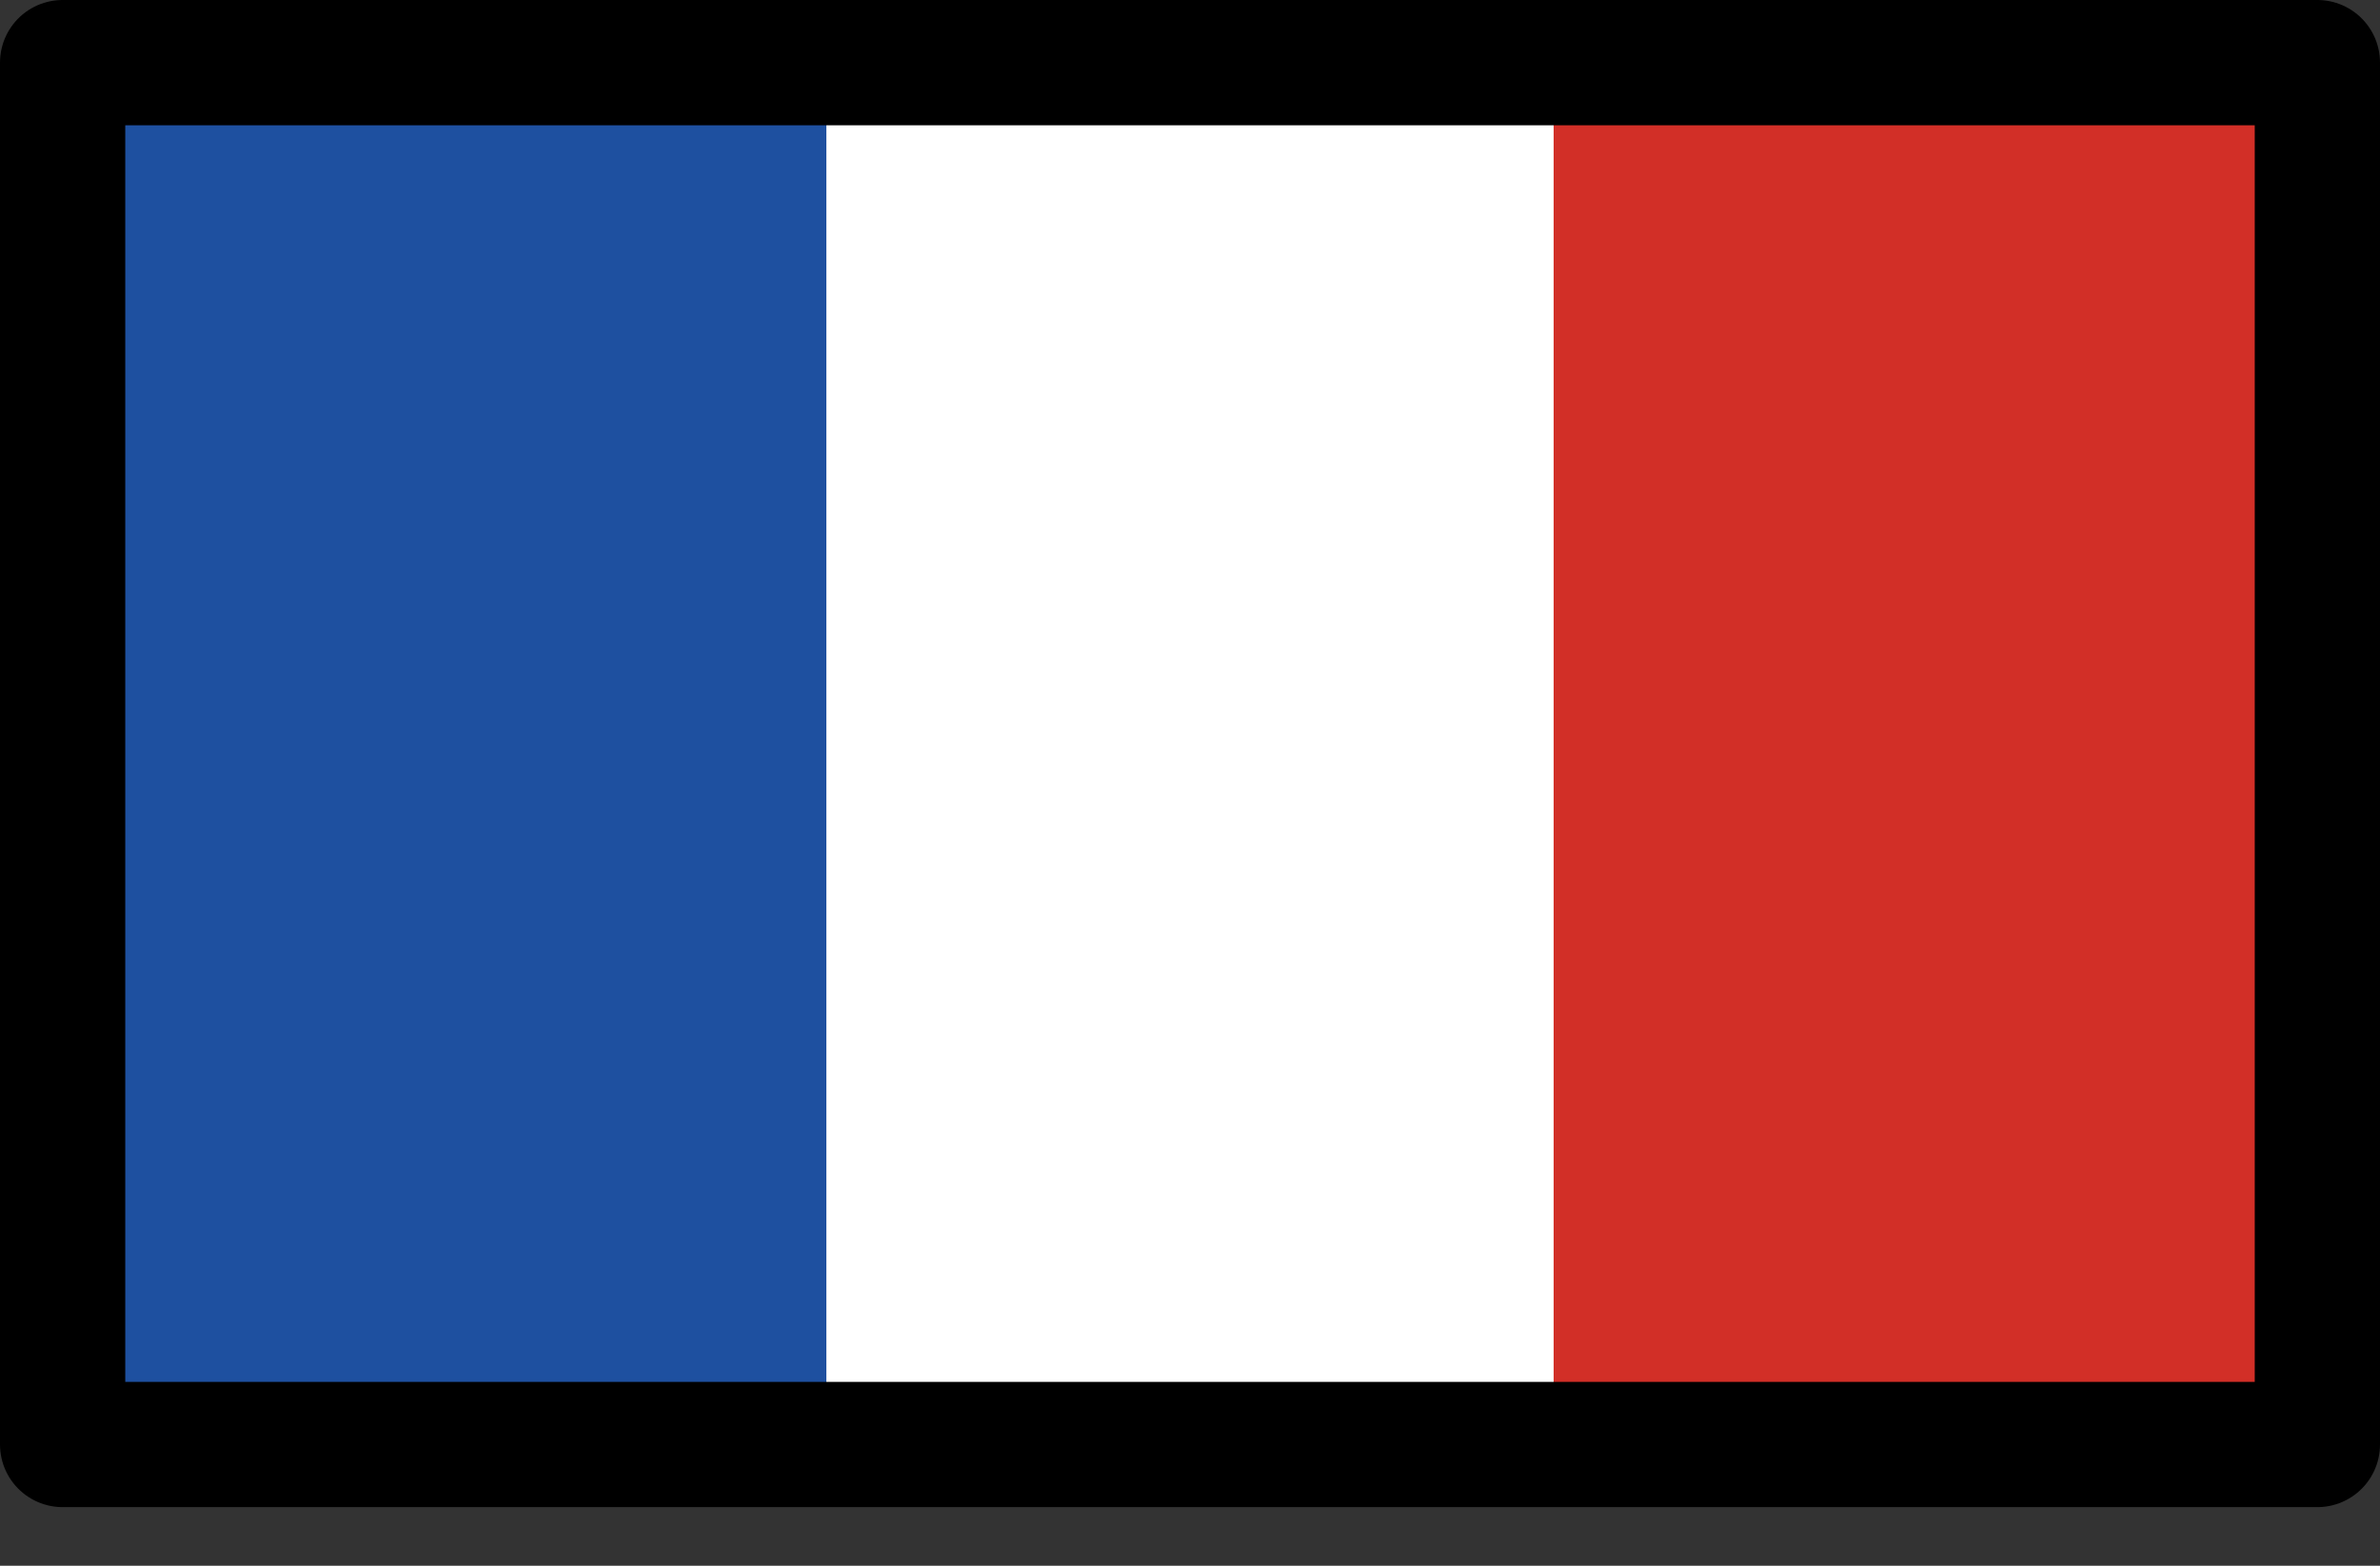
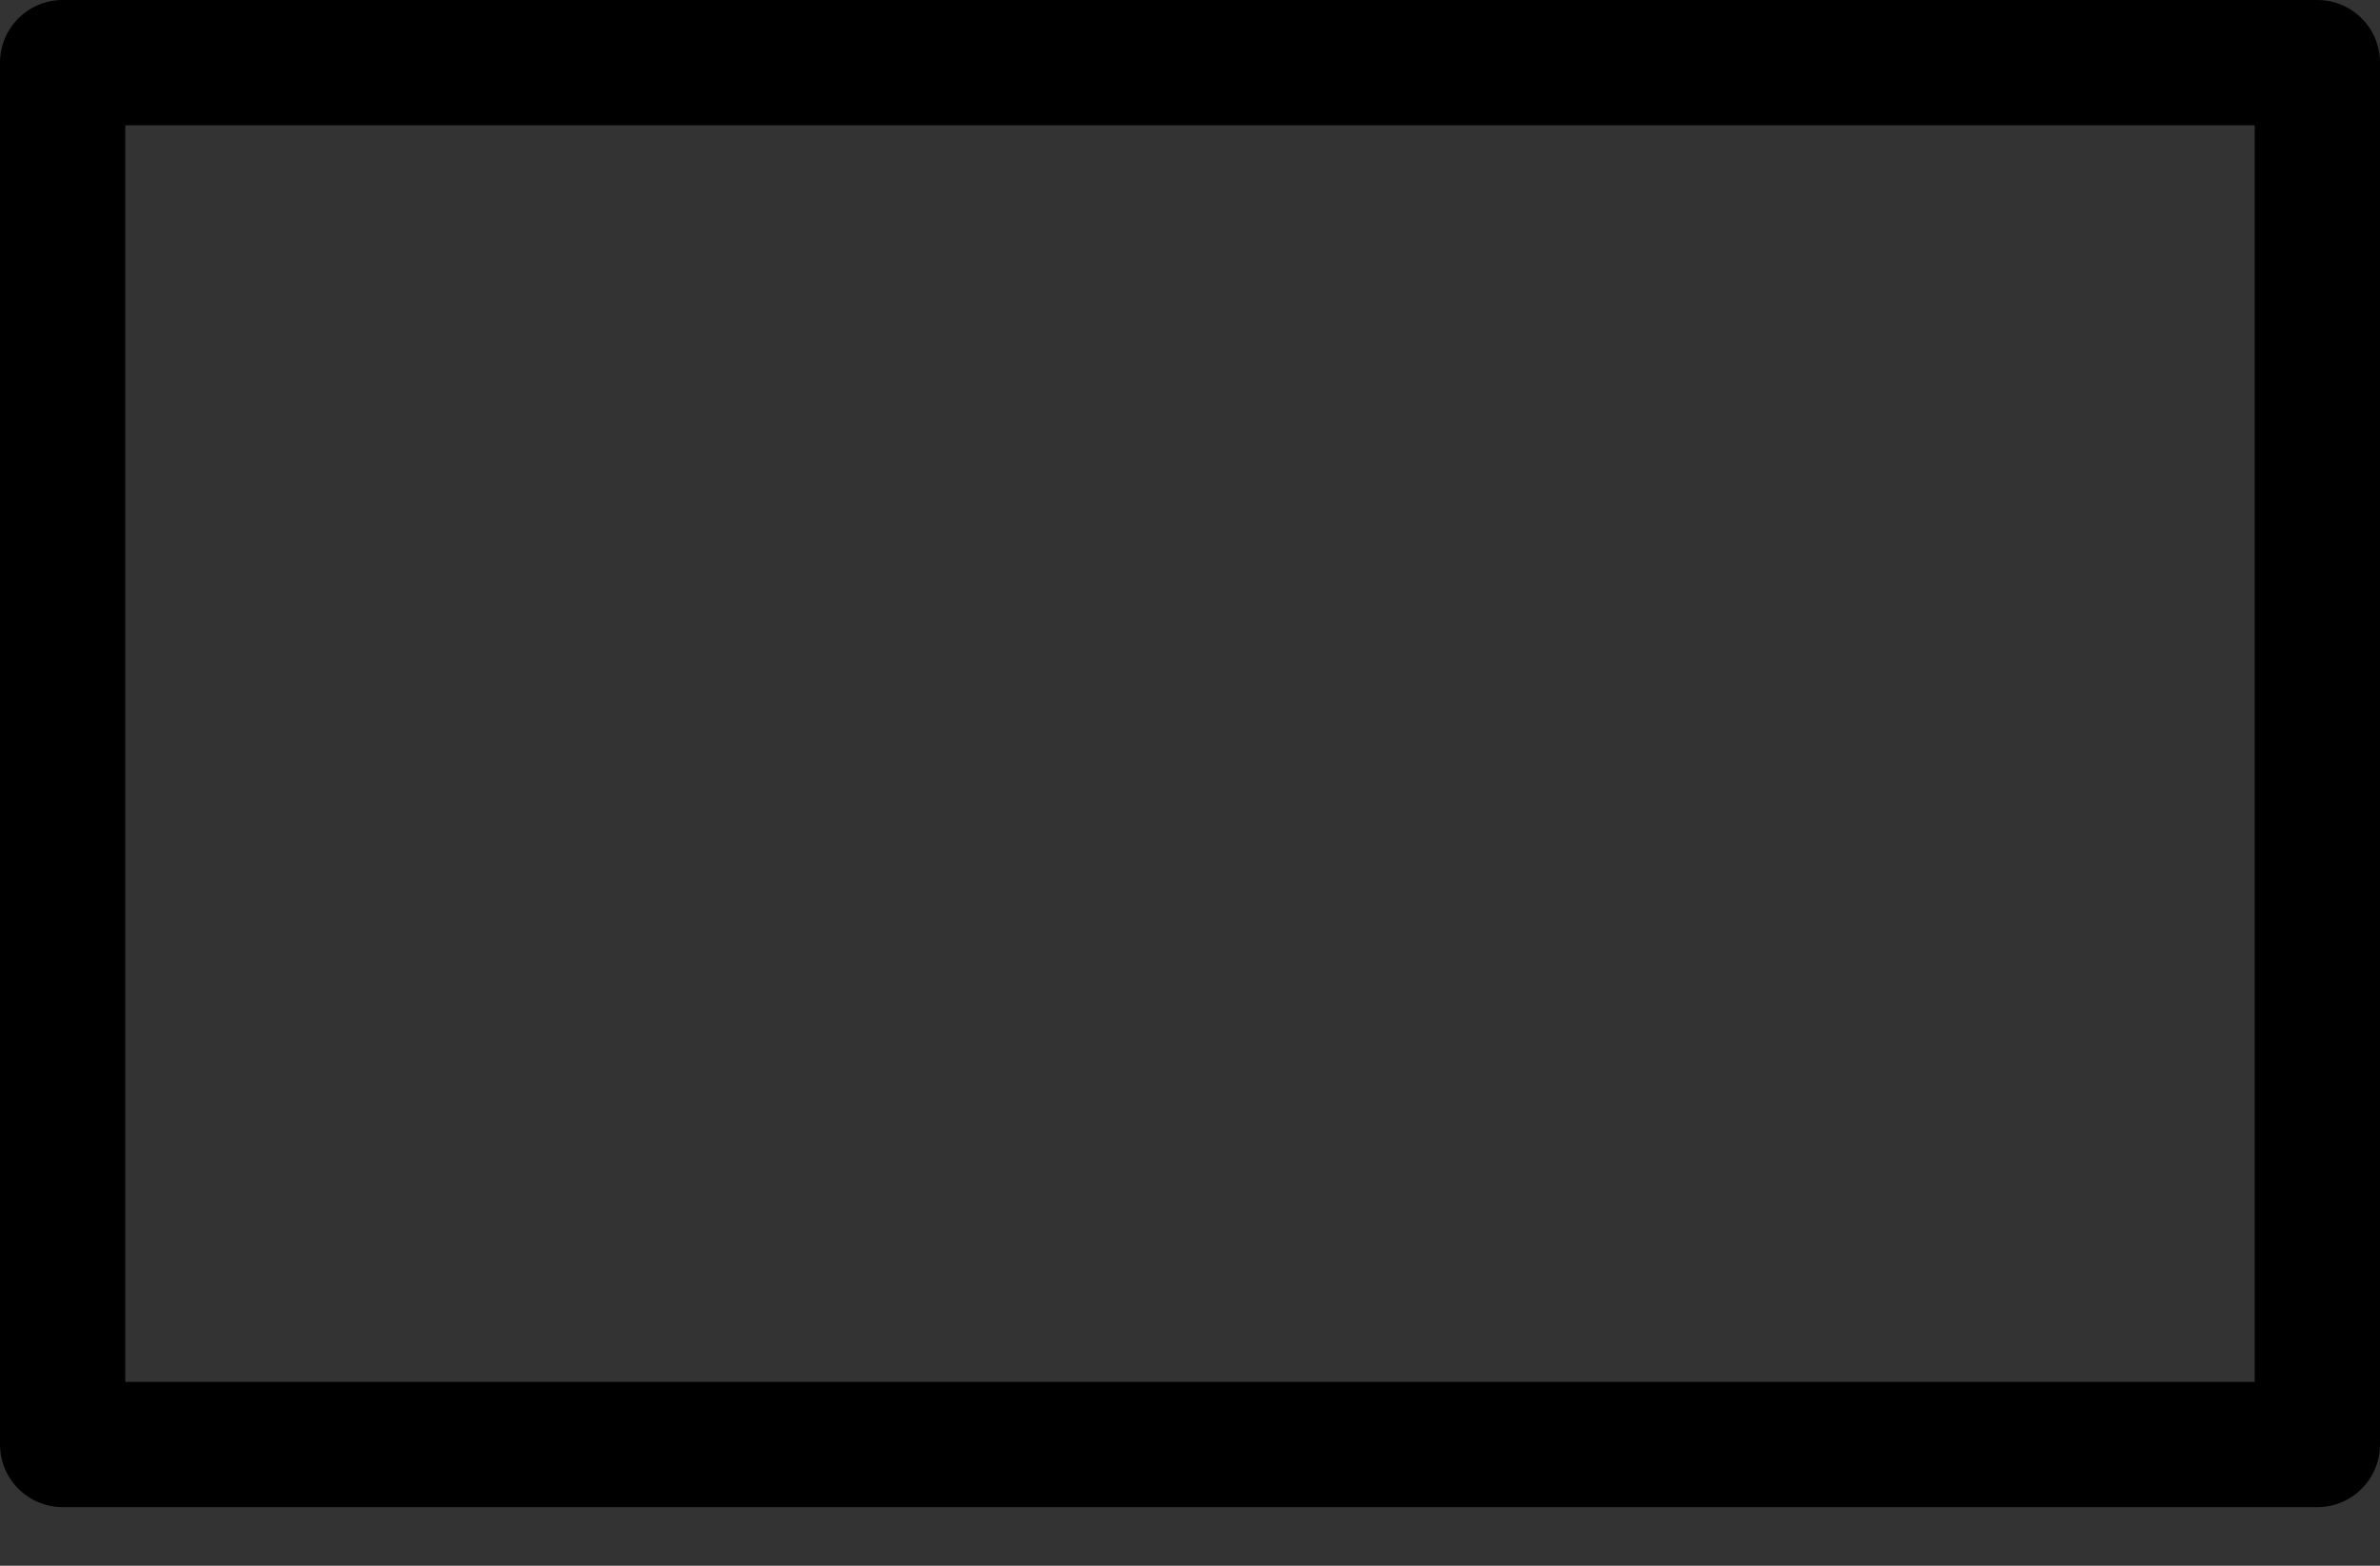
<svg xmlns="http://www.w3.org/2000/svg" fill="none" viewBox="0 0 38 25">
  <rect x="0" y="0" width="38" height="25" fill="#333333" stroke="none" />
-   <path fill="#fff" d="M1 1h36v22.064H1V1Z" />
-   <path fill="#1E50A0" d="M1 1h12.194v22.064H1V1Z" />
-   <path fill="#D22F27" d="M24.806 1H37v22.064H24.806V1Z" />
+   <path fill="#fff" d="M1 1v22.064H1V1Z" />
  <path stroke="#000" stroke-linecap="round" stroke-linejoin="round" stroke-width="2" d="M1 1h36v22.064H1V1Z" />
</svg>